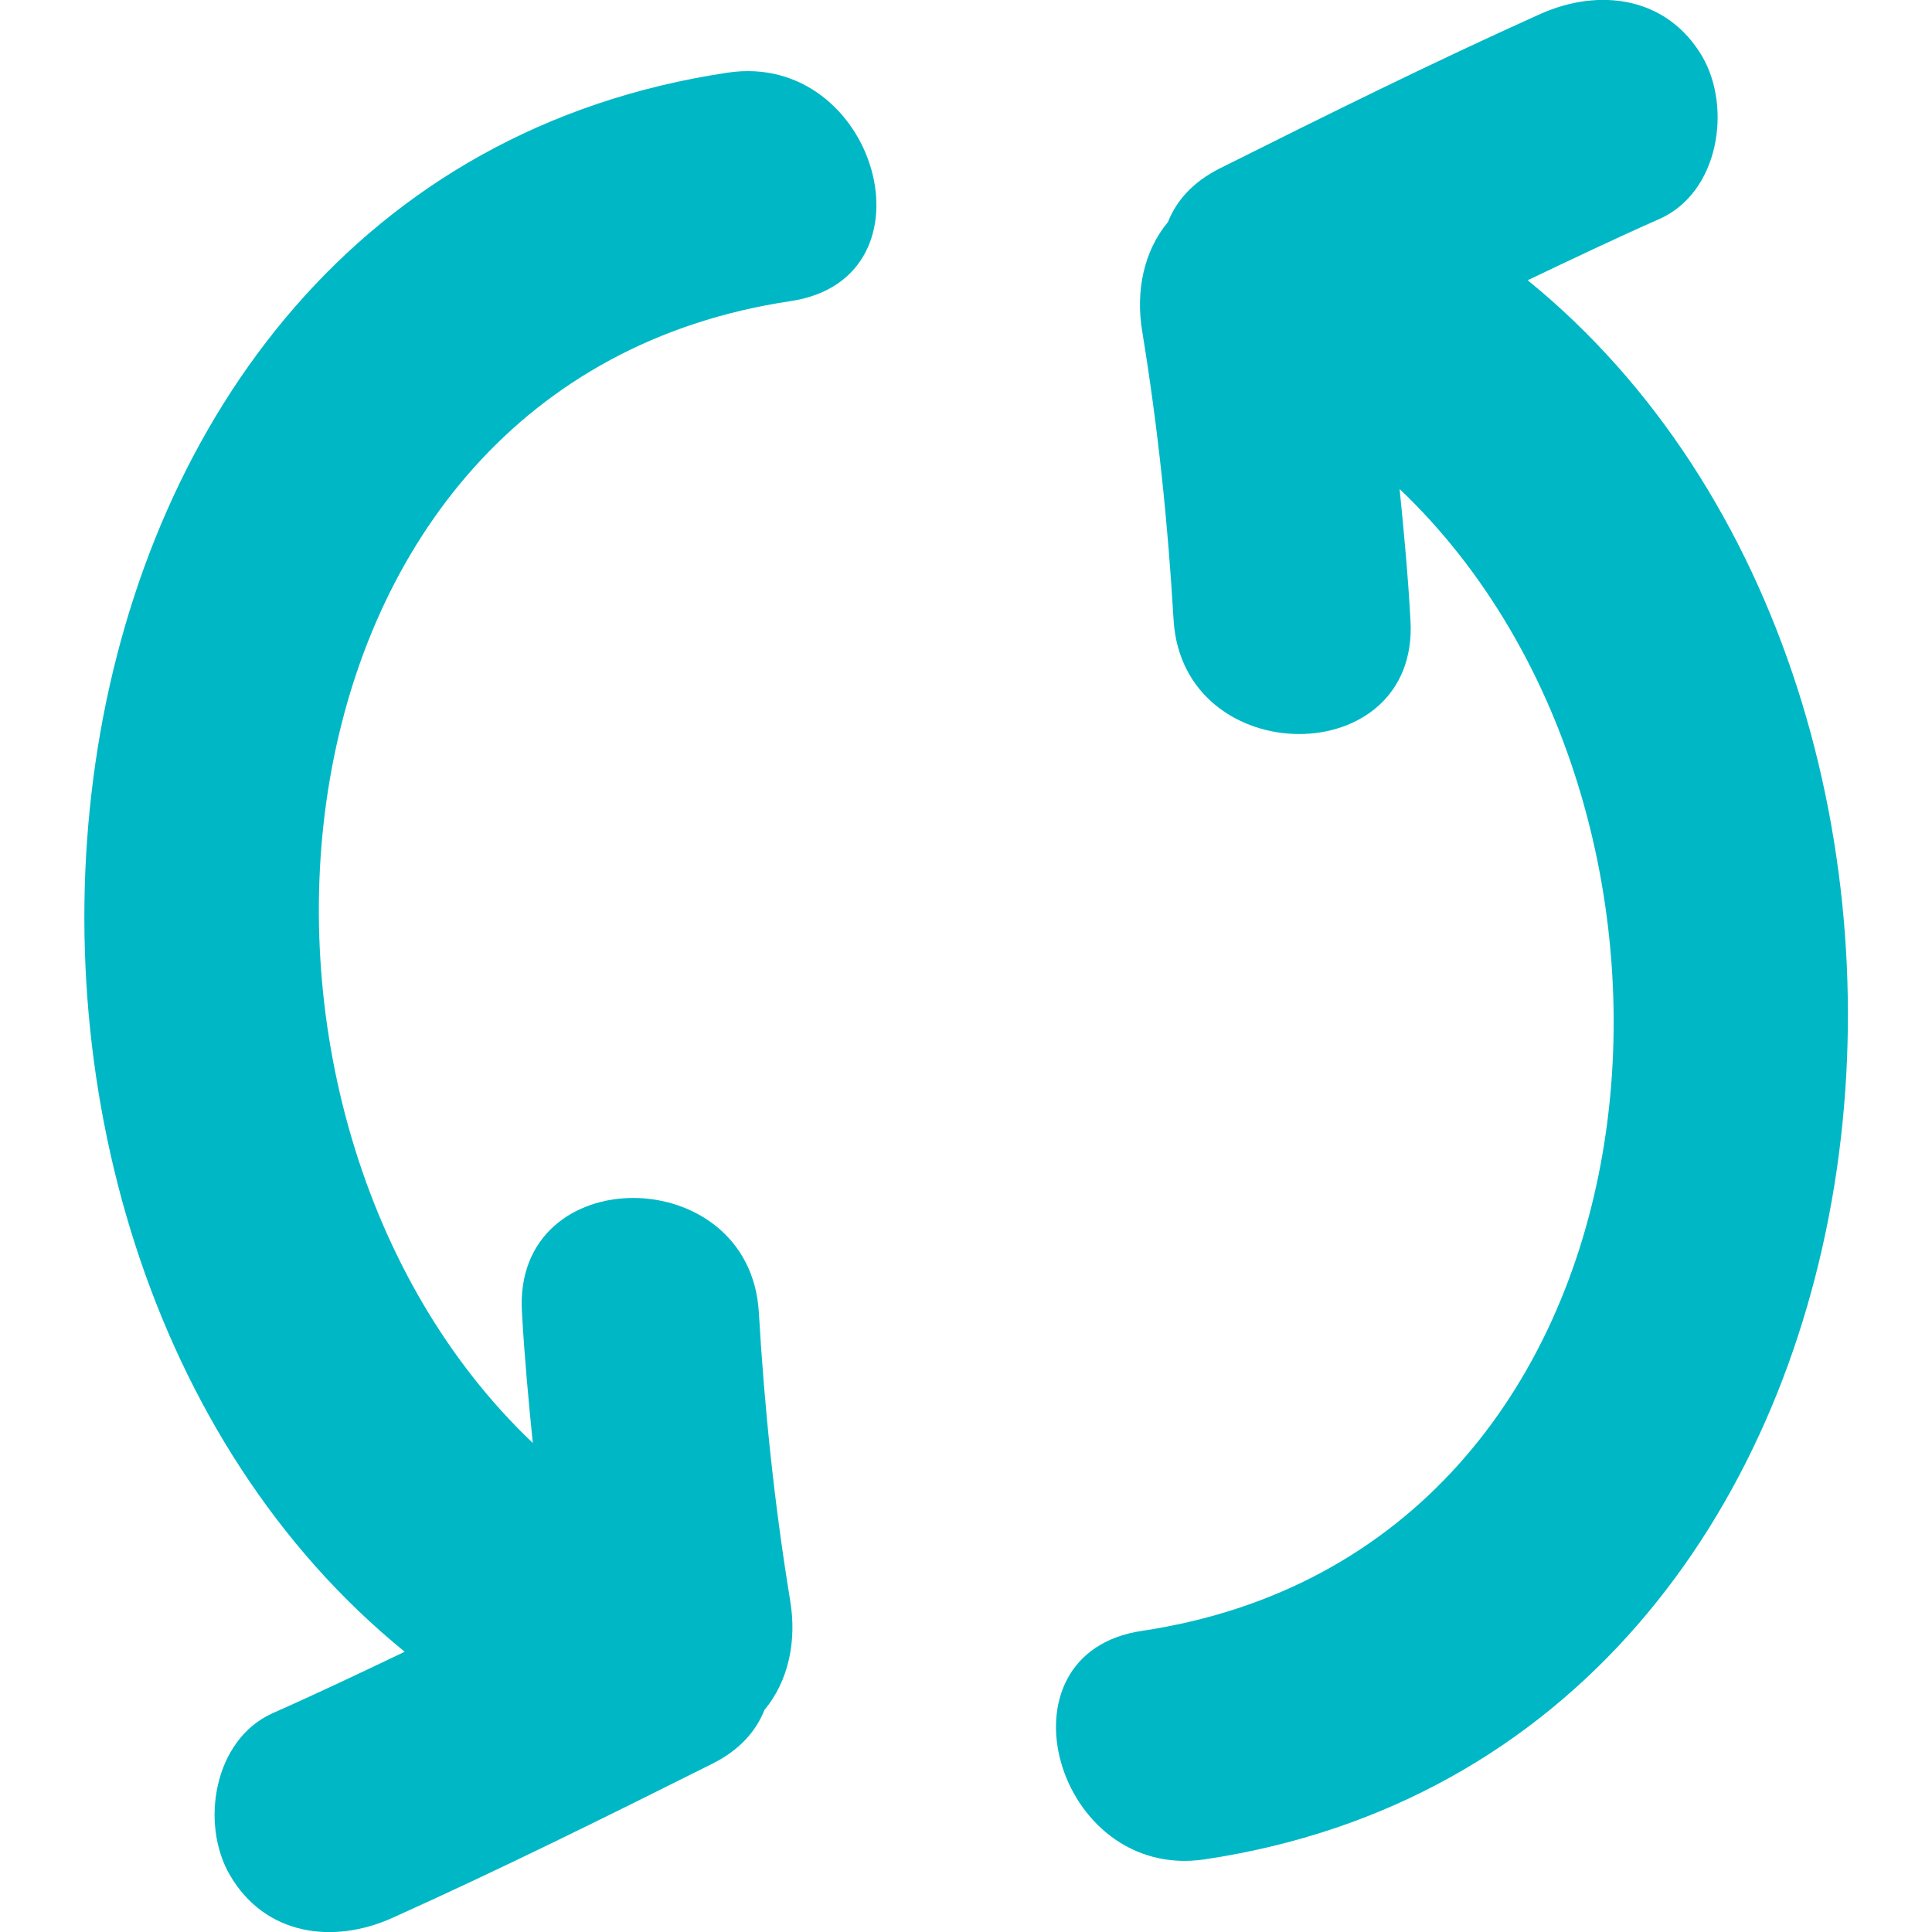
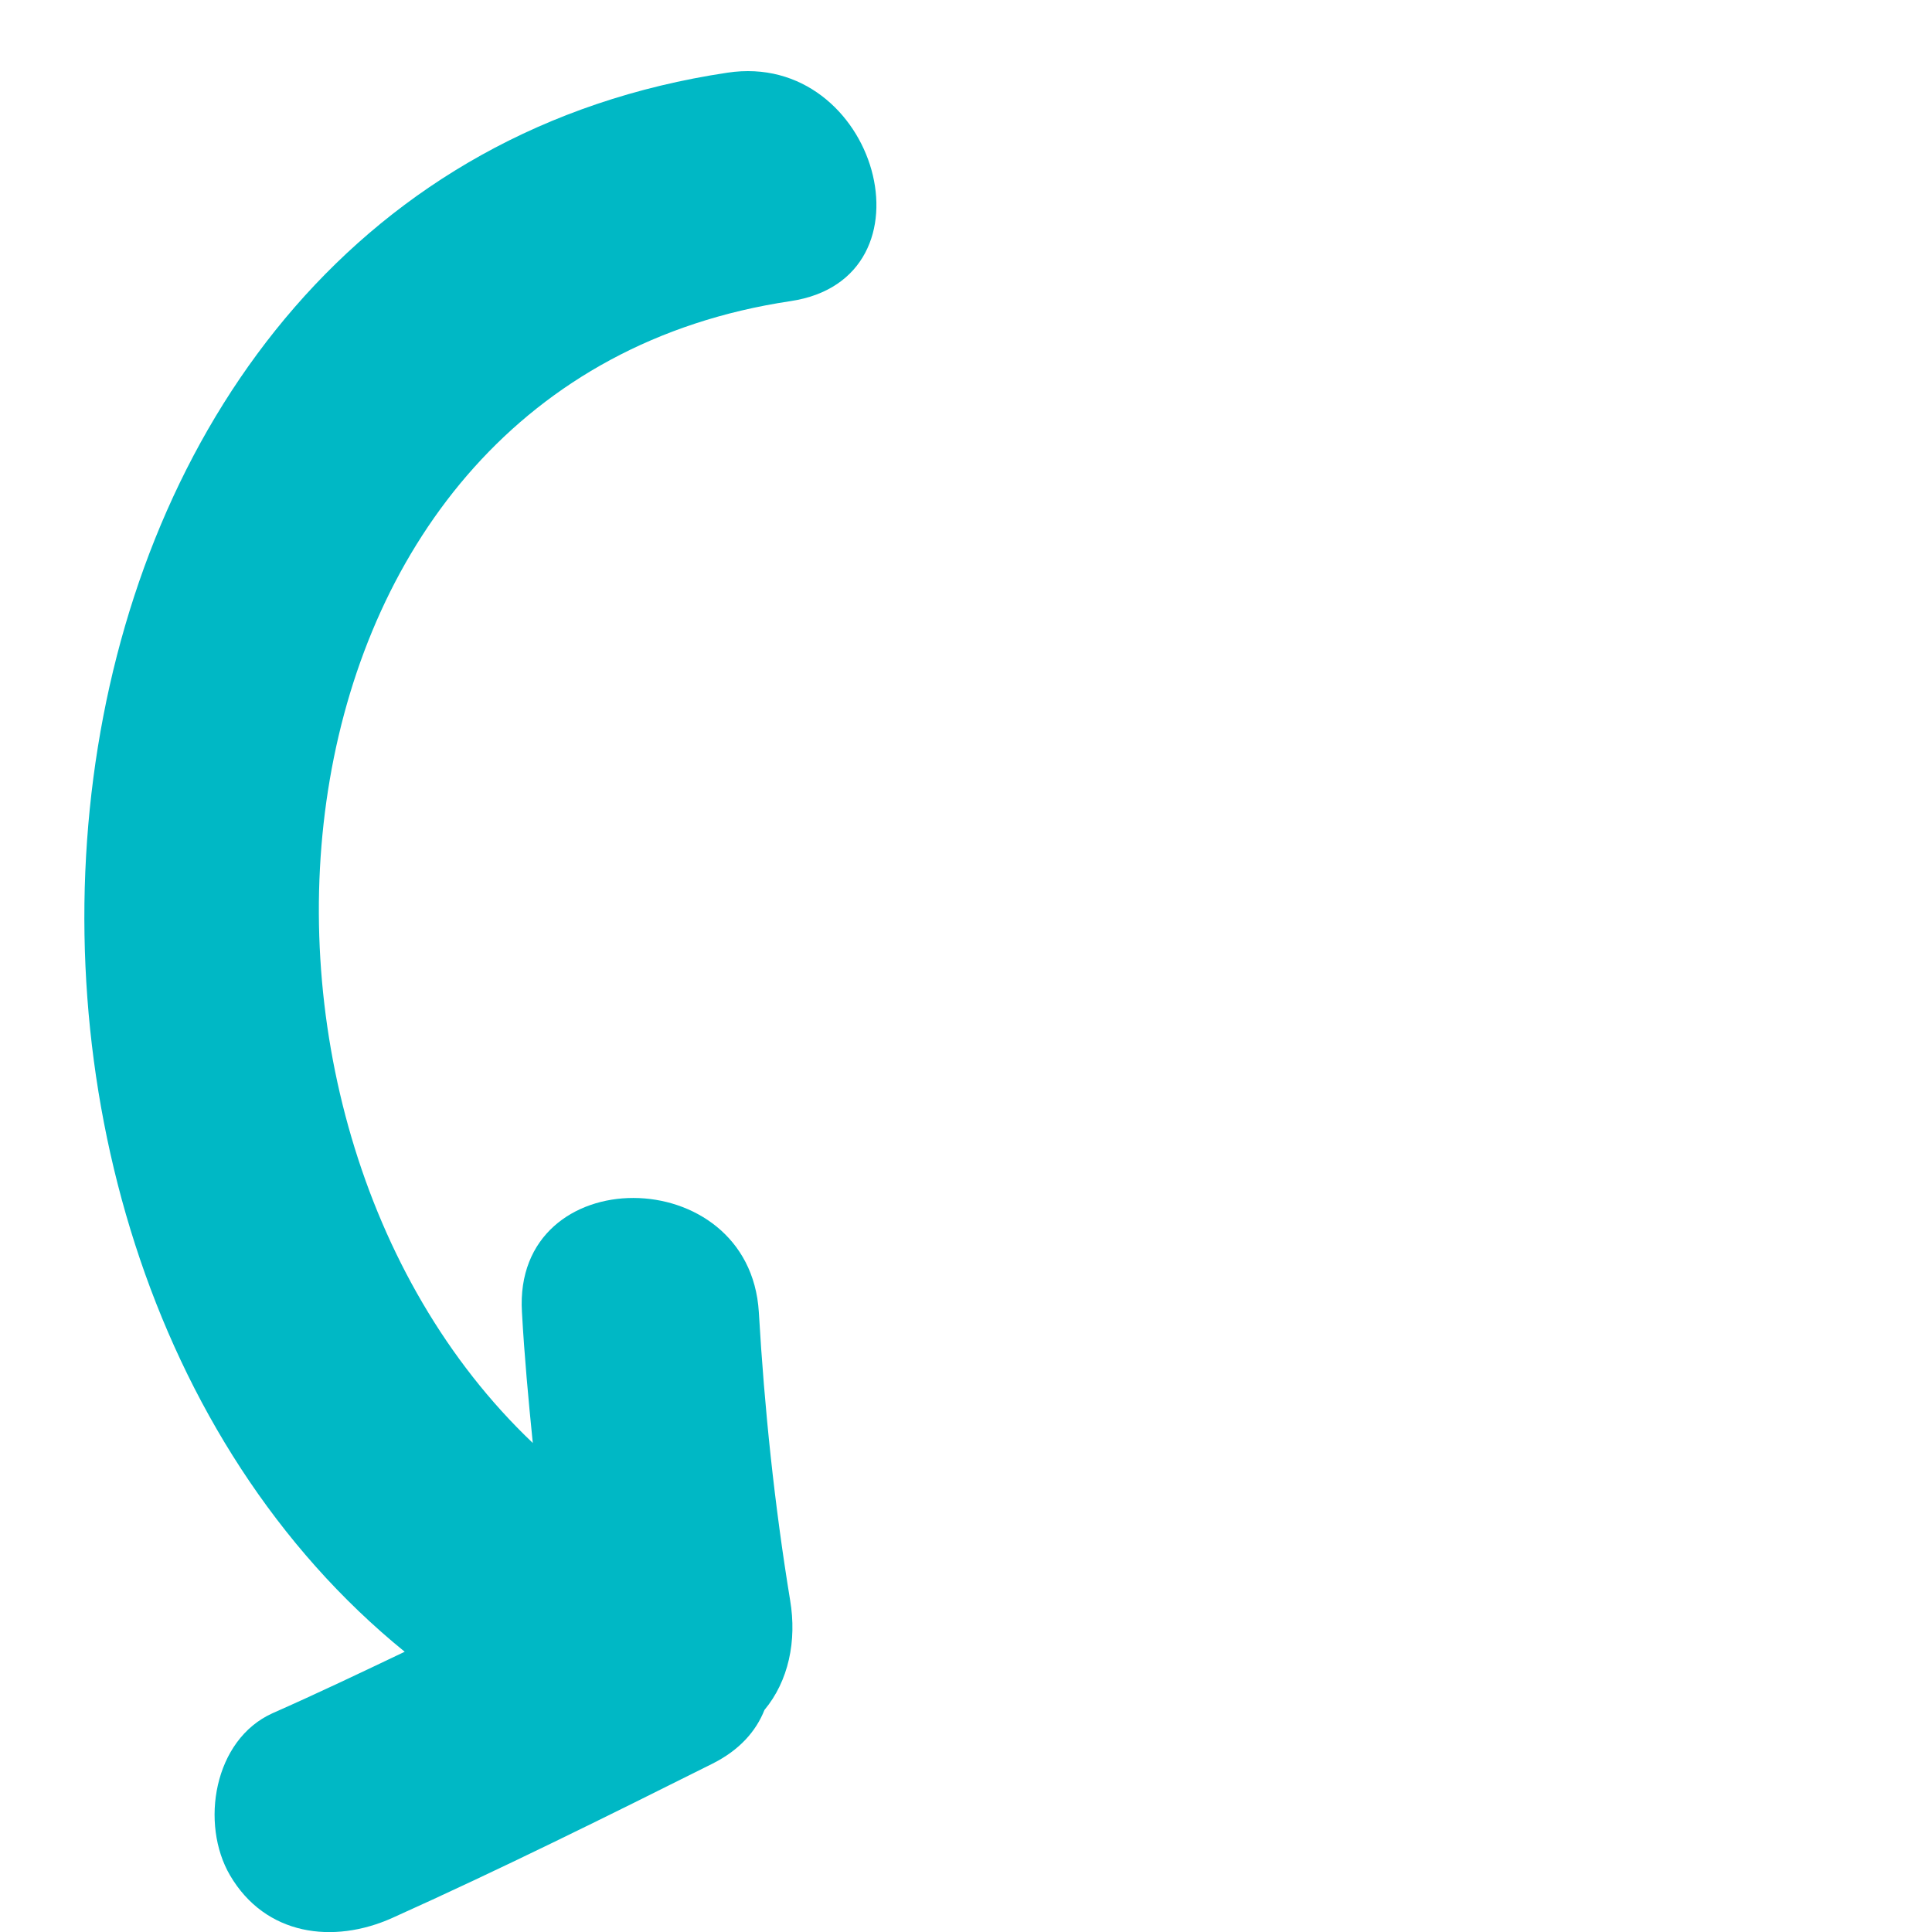
<svg xmlns="http://www.w3.org/2000/svg" version="1.1" id="Capa_1" x="0px" y="0px" viewBox="0 0 481.2 481.2" style="enable-background:new 0 0 481.2 481.2;" xml:space="preserve">
  <style type="text/css">
	.st0{fill:#00B8C5;}
</style>
  <g>
    <g>
      <path class="st0" d="M181.2,18.1C-1.9,45.5-27.1,307.5,100.8,411.4c-10.9,5.2-21.8,10.4-32.9,15.3c-14.7,6.6-18.1,27.6-10.6,40.4    c8.8,15,25.7,17.2,40.4,10.6c26.9-12.1,53.3-25.2,79.7-38.4c6.8-3.4,10.9-8.1,13-13.4c6-7.2,8.1-17.2,6.4-27.3    c-3.9-23.8-6.4-47.7-7.8-71.8c-2.3-37.8-61.3-38-59,0c0.6,10.9,1.6,21.7,2.7,32.6C46.7,277.7,62.5,95.1,196.9,75    C234.4,69.4,218.4,12.5,181.2,18.1z" />
-       <path class="st0" d="M380.5,69.8c10.9-5.2,21.8-10.4,32.9-15.3c14.7-6.6,18-27.6,10.6-40.4c-8.8-15-25.7-17.2-40.4-10.6    c-26.9,12.1-53.3,25.2-79.7,38.4c-6.8,3.4-10.9,8.1-13,13.4c-6,7.2-8.1,17.2-6.4,27.3c3.9,23.8,6.4,47.7,7.8,71.8    c2.3,37.8,61.3,38,59,0c-0.6-10.9-1.6-21.7-2.7-32.6c86,81.7,70.3,264.3-64.2,284.4c-37.5,5.6-21.5,62.5,15.7,56.9    C483.1,435.7,508.4,173.8,380.5,69.8z" />
    </g>
  </g>
</svg>